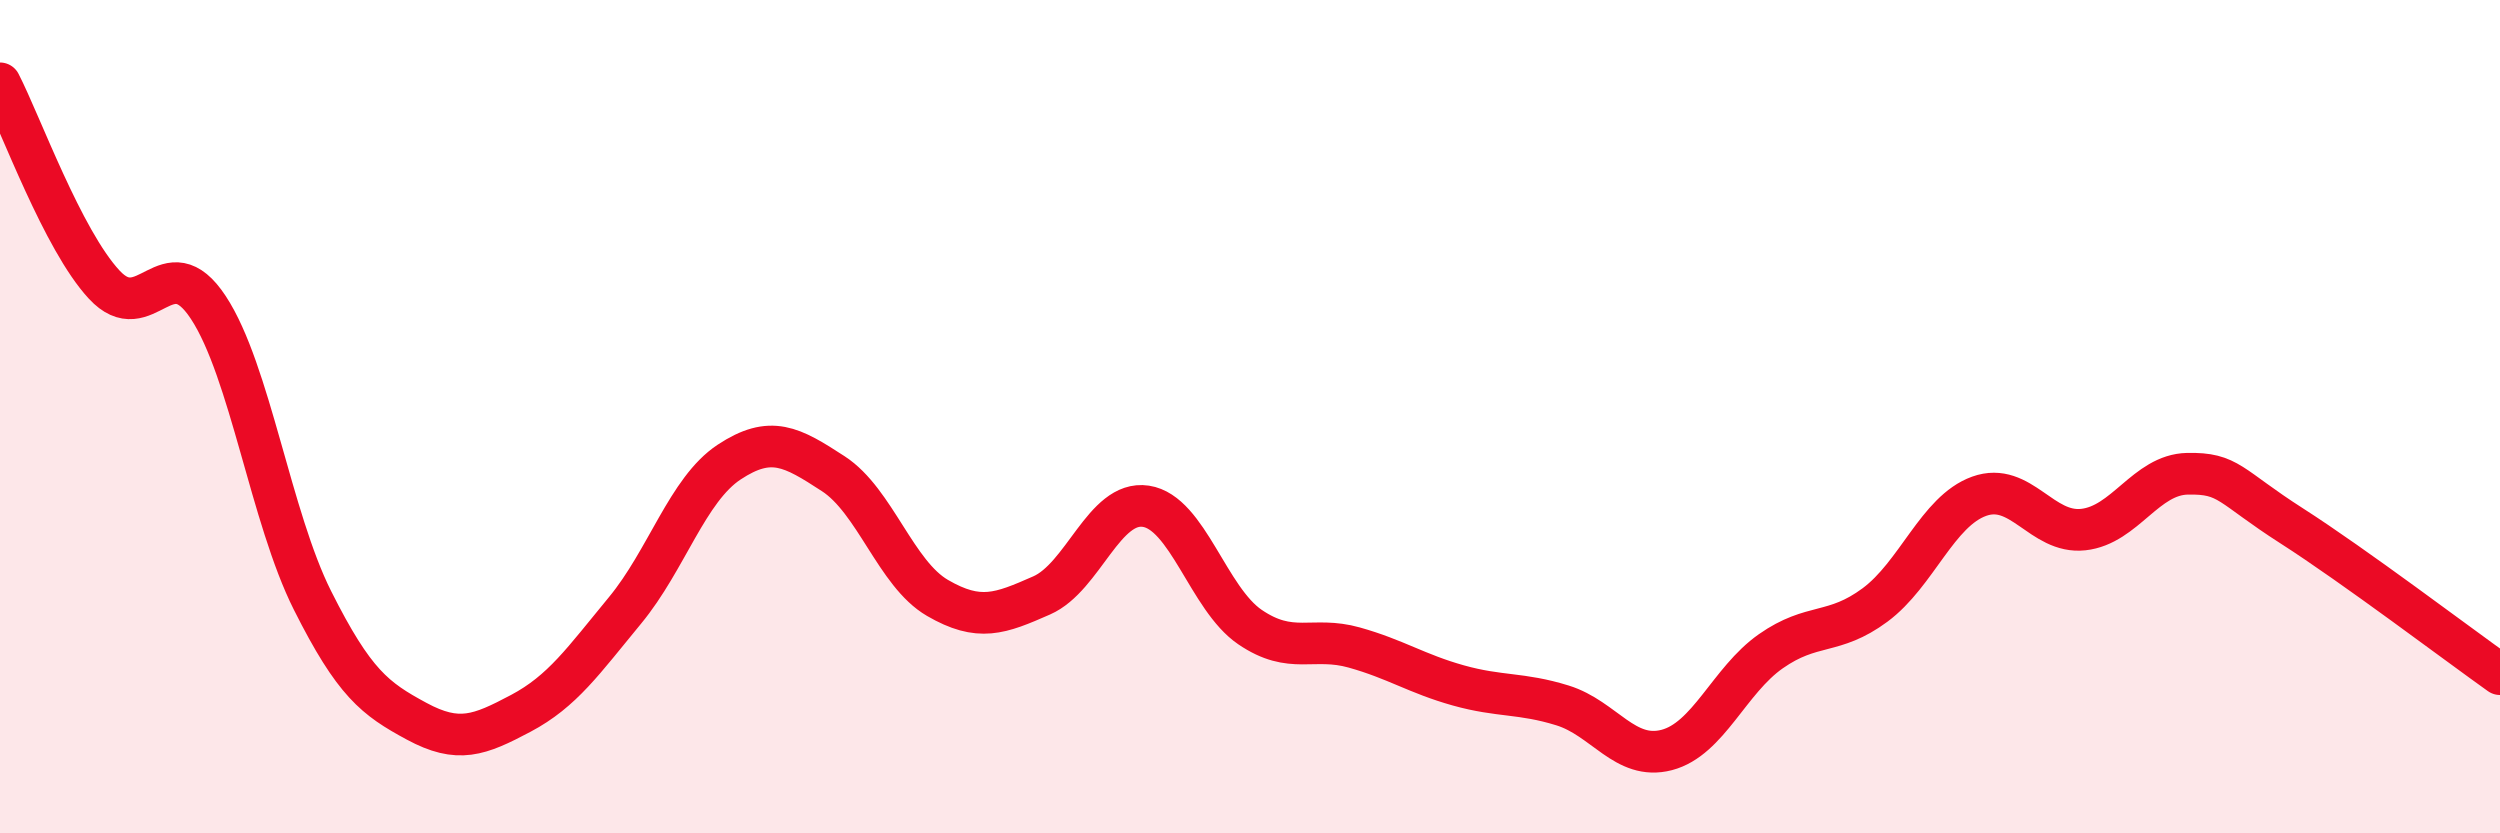
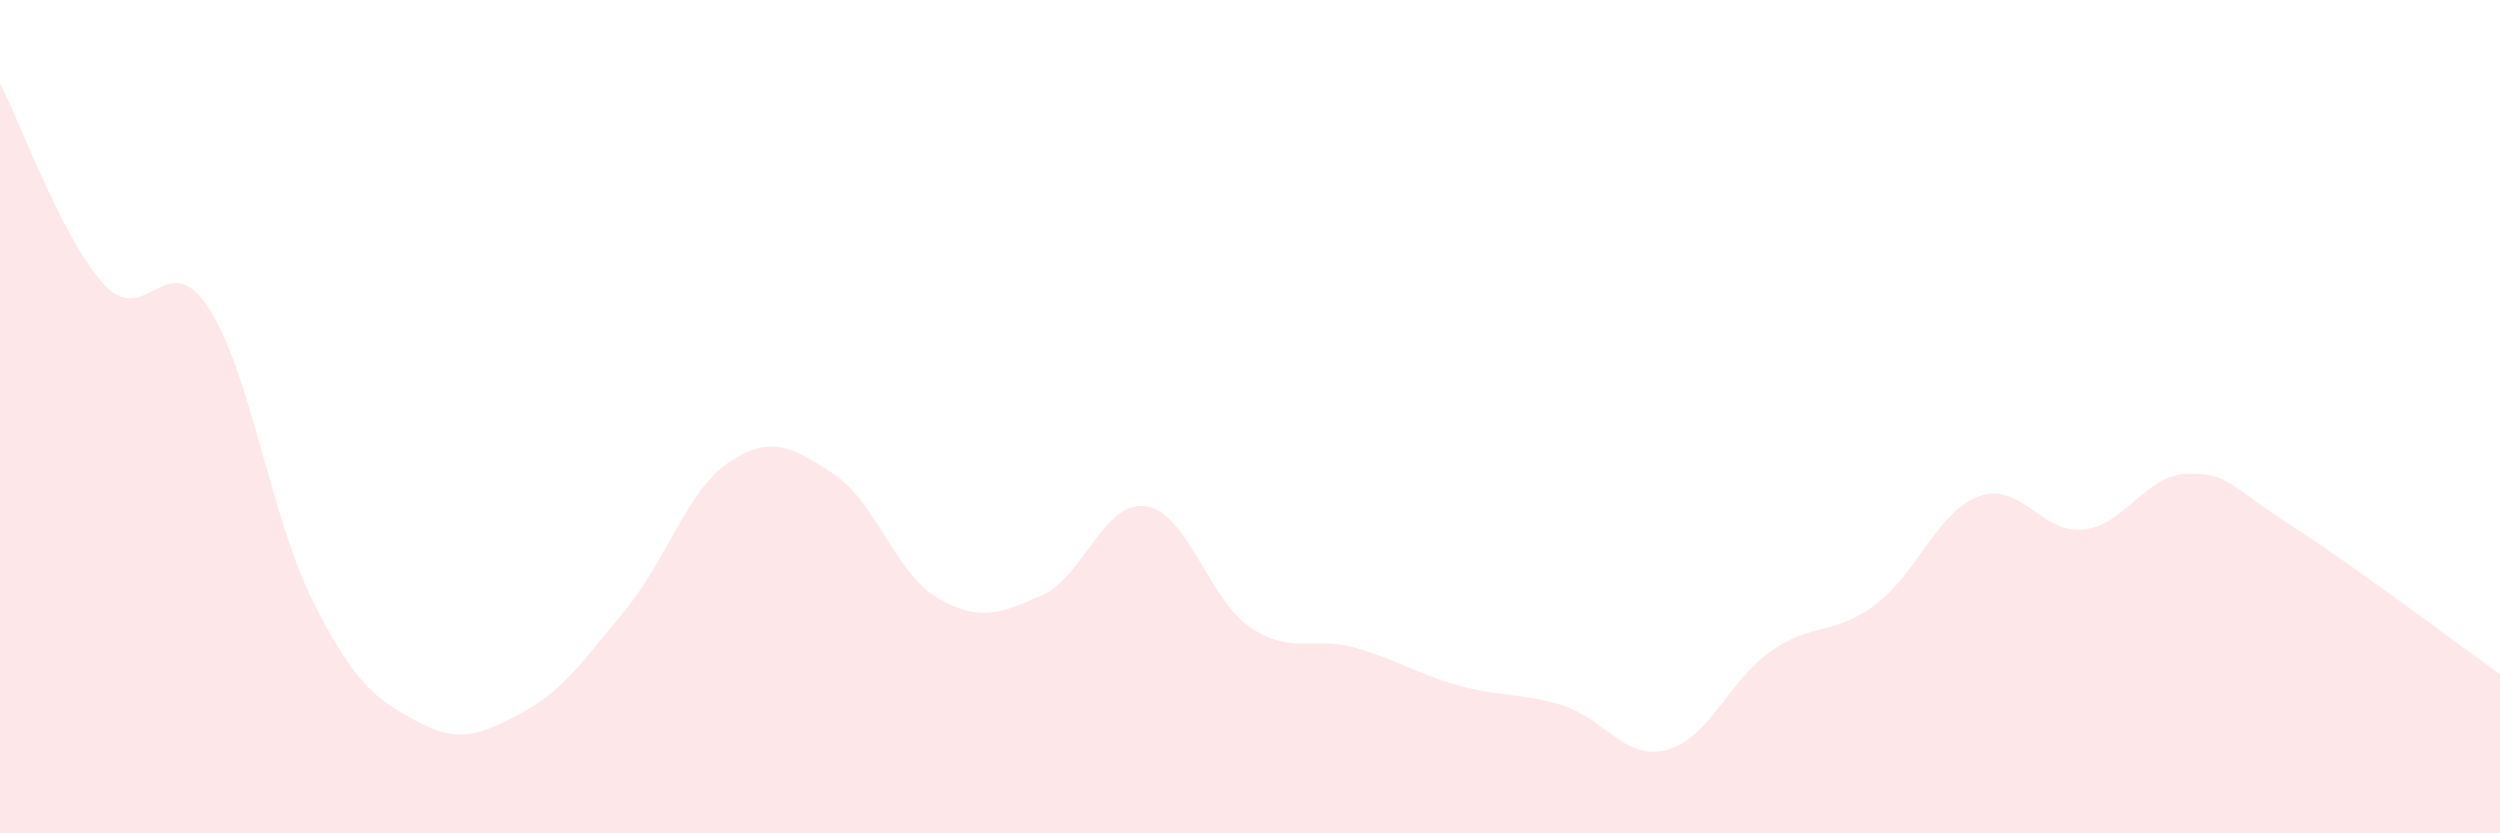
<svg xmlns="http://www.w3.org/2000/svg" width="60" height="20" viewBox="0 0 60 20">
  <path d="M 0,2 C 0.5,2.97 1.5,5.75 2.5,6.83 C 3.5,7.91 4,5.86 5,7.38 C 6,8.9 6.5,12.42 7.5,14.41 C 8.5,16.4 9,16.77 10,17.31 C 11,17.85 11.5,17.65 12.5,17.12 C 13.5,16.59 14,15.86 15,14.65 C 16,13.44 16.5,11.75 17.5,11.09 C 18.5,10.43 19,10.72 20,11.37 C 21,12.02 21.5,13.77 22.5,14.35 C 23.5,14.93 24,14.73 25,14.29 C 26,13.85 26.5,12 27.5,12.15 C 28.5,12.3 29,14.37 30,15.05 C 31,15.73 31.5,15.26 32.5,15.54 C 33.5,15.82 34,16.17 35,16.45 C 36,16.73 36.5,16.62 37.5,16.93 C 38.5,17.24 39,18.26 40,18 C 41,17.74 41.5,16.33 42.5,15.63 C 43.5,14.93 44,15.26 45,14.52 C 46,13.78 46.5,12.27 47.5,11.91 C 48.5,11.55 49,12.82 50,12.71 C 51,12.6 51.5,11.39 52.5,11.37 C 53.5,11.35 53.5,11.66 55,12.62 C 56.5,13.58 59,15.47 60,16.18L60 20L0 20Z" fill="#EB0A25" opacity="0.1" stroke-linecap="round" stroke-linejoin="round" />
-   <path d="M 0,2 C 0.5,2.97 1.5,5.75 2.5,6.83 C 3.5,7.91 4,5.86 5,7.38 C 6,8.9 6.5,12.42 7.5,14.41 C 8.5,16.4 9,16.77 10,17.31 C 11,17.85 11.5,17.65 12.5,17.12 C 13.5,16.59 14,15.86 15,14.65 C 16,13.44 16.5,11.75 17.5,11.09 C 18.5,10.43 19,10.72 20,11.37 C 21,12.02 21.5,13.77 22.5,14.35 C 23.5,14.93 24,14.73 25,14.29 C 26,13.85 26.5,12 27.5,12.15 C 28.5,12.3 29,14.37 30,15.05 C 31,15.73 31.5,15.26 32.5,15.54 C 33.5,15.82 34,16.17 35,16.45 C 36,16.73 36.5,16.62 37.5,16.93 C 38.5,17.24 39,18.26 40,18 C 41,17.74 41.5,16.33 42.5,15.63 C 43.5,14.93 44,15.26 45,14.52 C 46,13.78 46.5,12.27 47.5,11.91 C 48.5,11.55 49,12.82 50,12.71 C 51,12.6 51.5,11.39 52.5,11.37 C 53.5,11.35 53.5,11.66 55,12.62 C 56.5,13.58 59,15.47 60,16.18" stroke="#EB0A25" stroke-width="1" fill="none" stroke-linecap="round" stroke-linejoin="round" />
</svg>